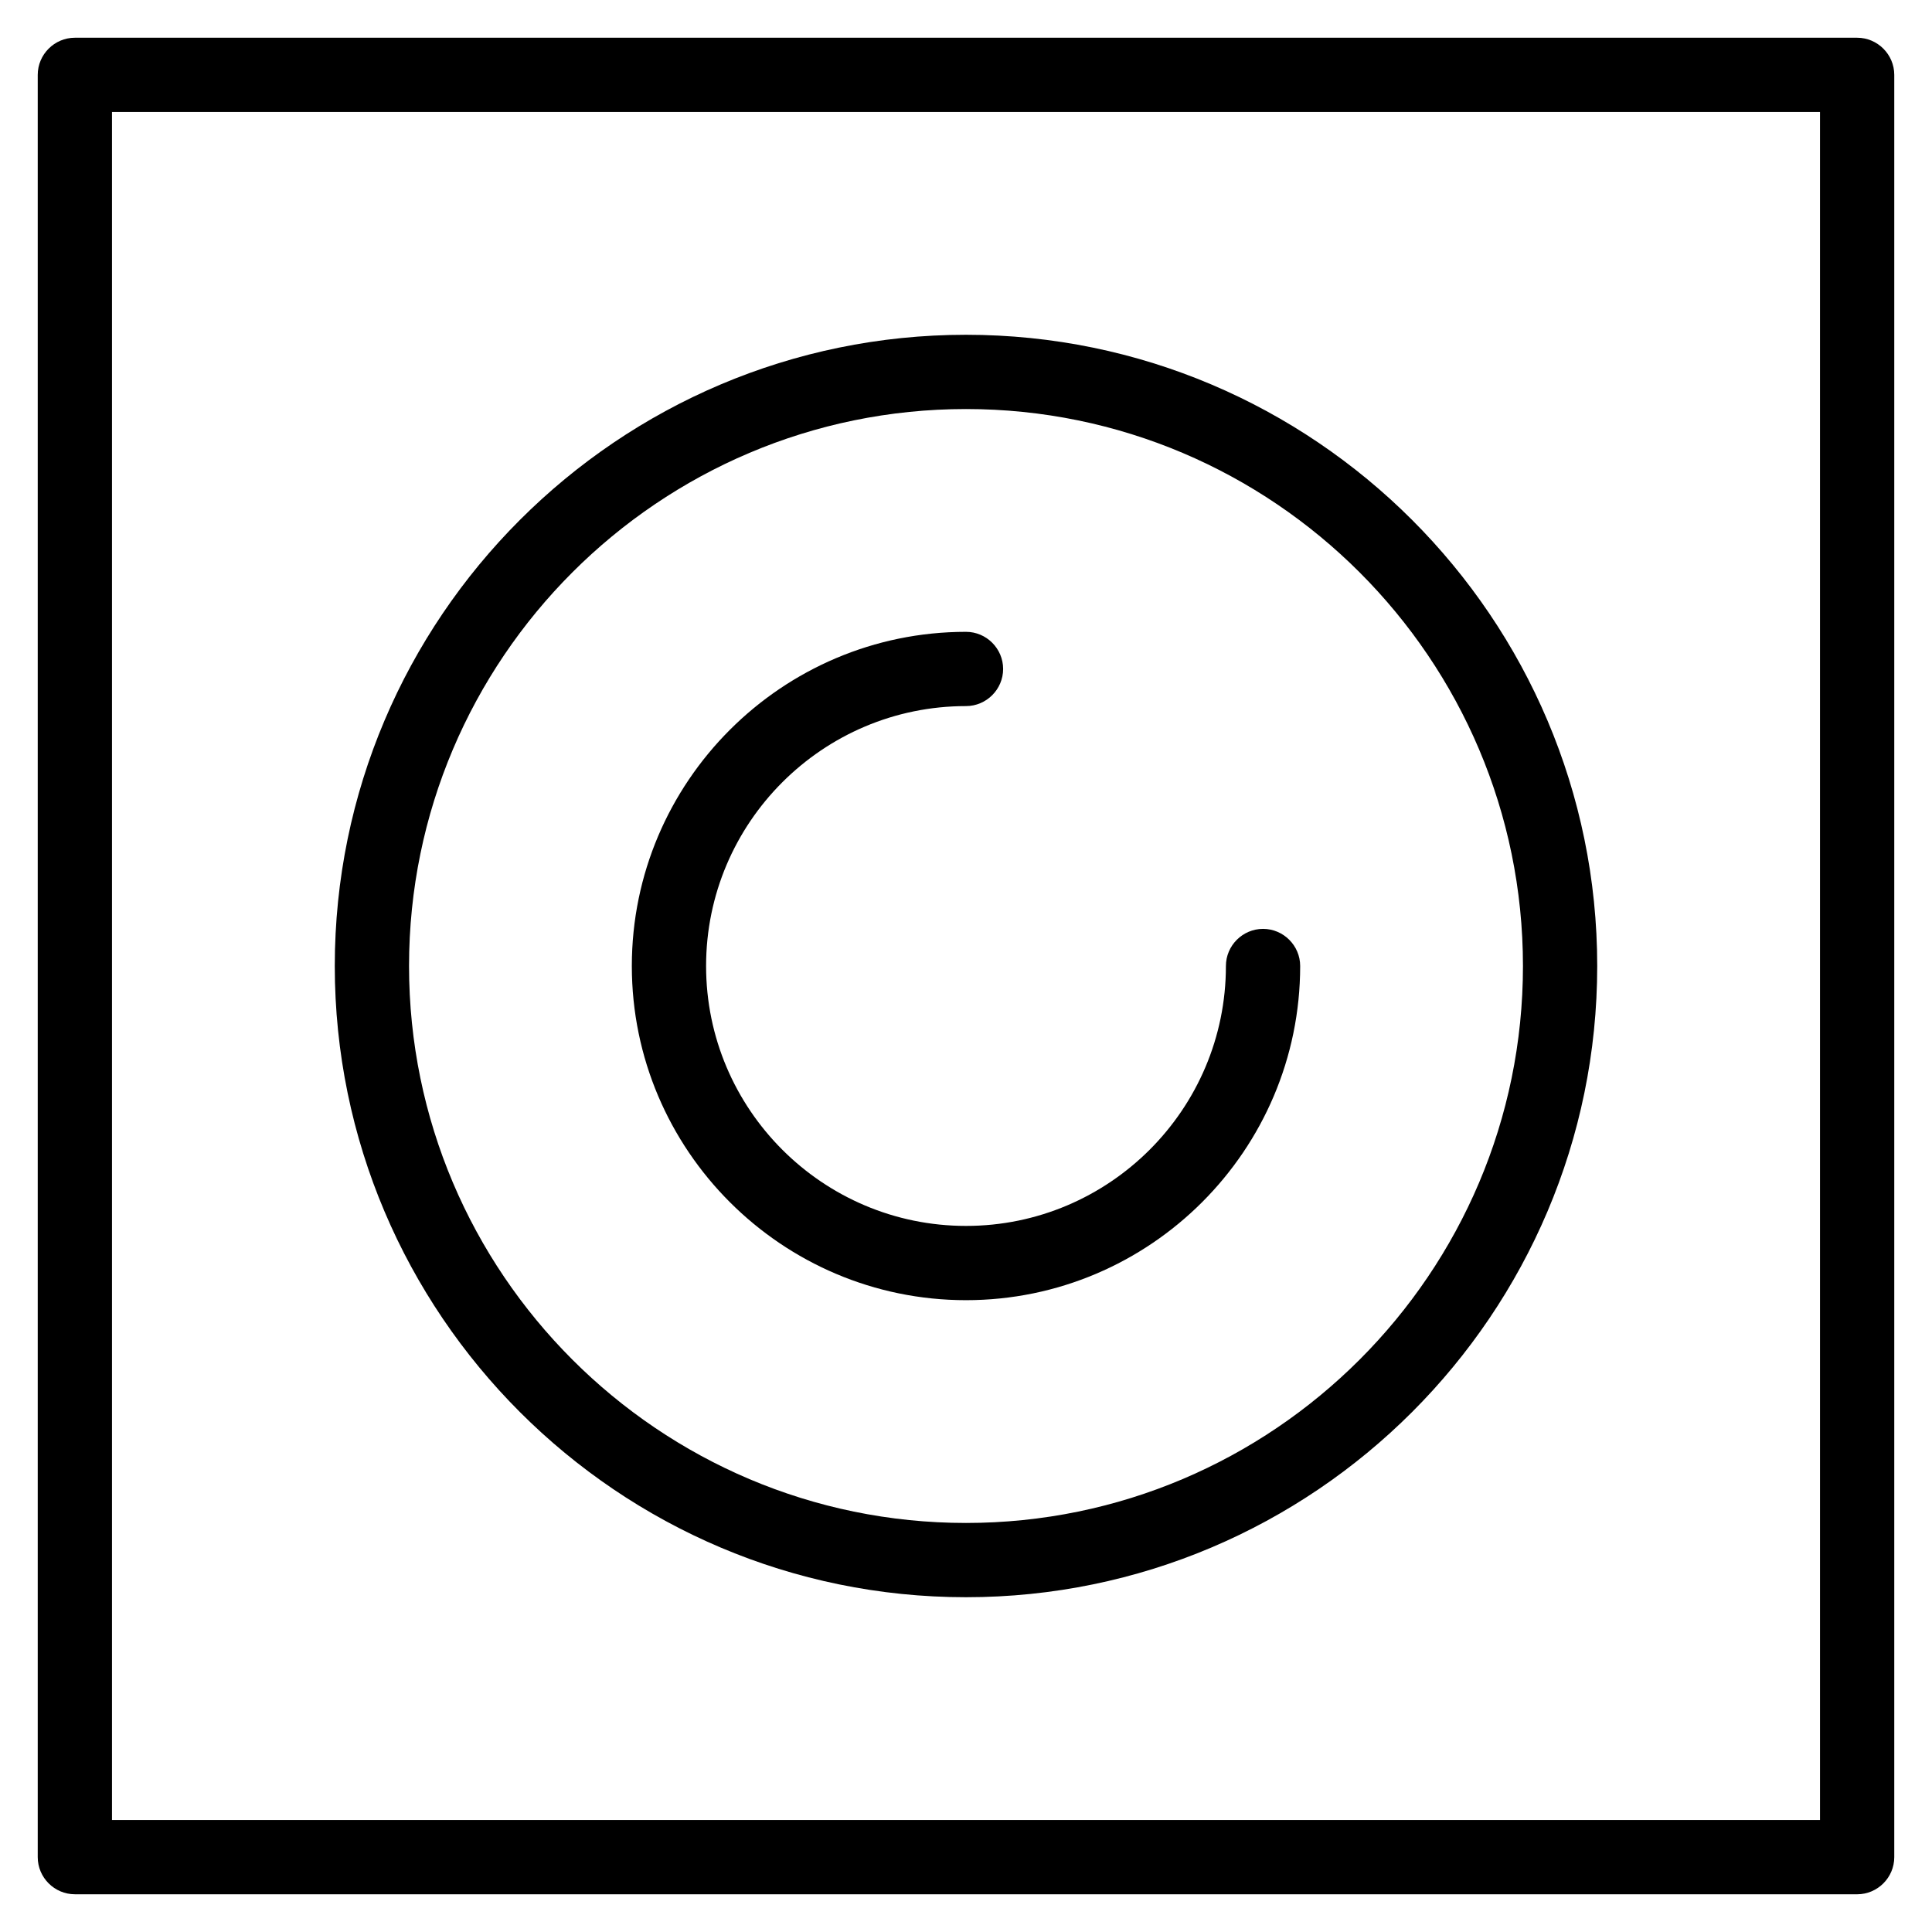
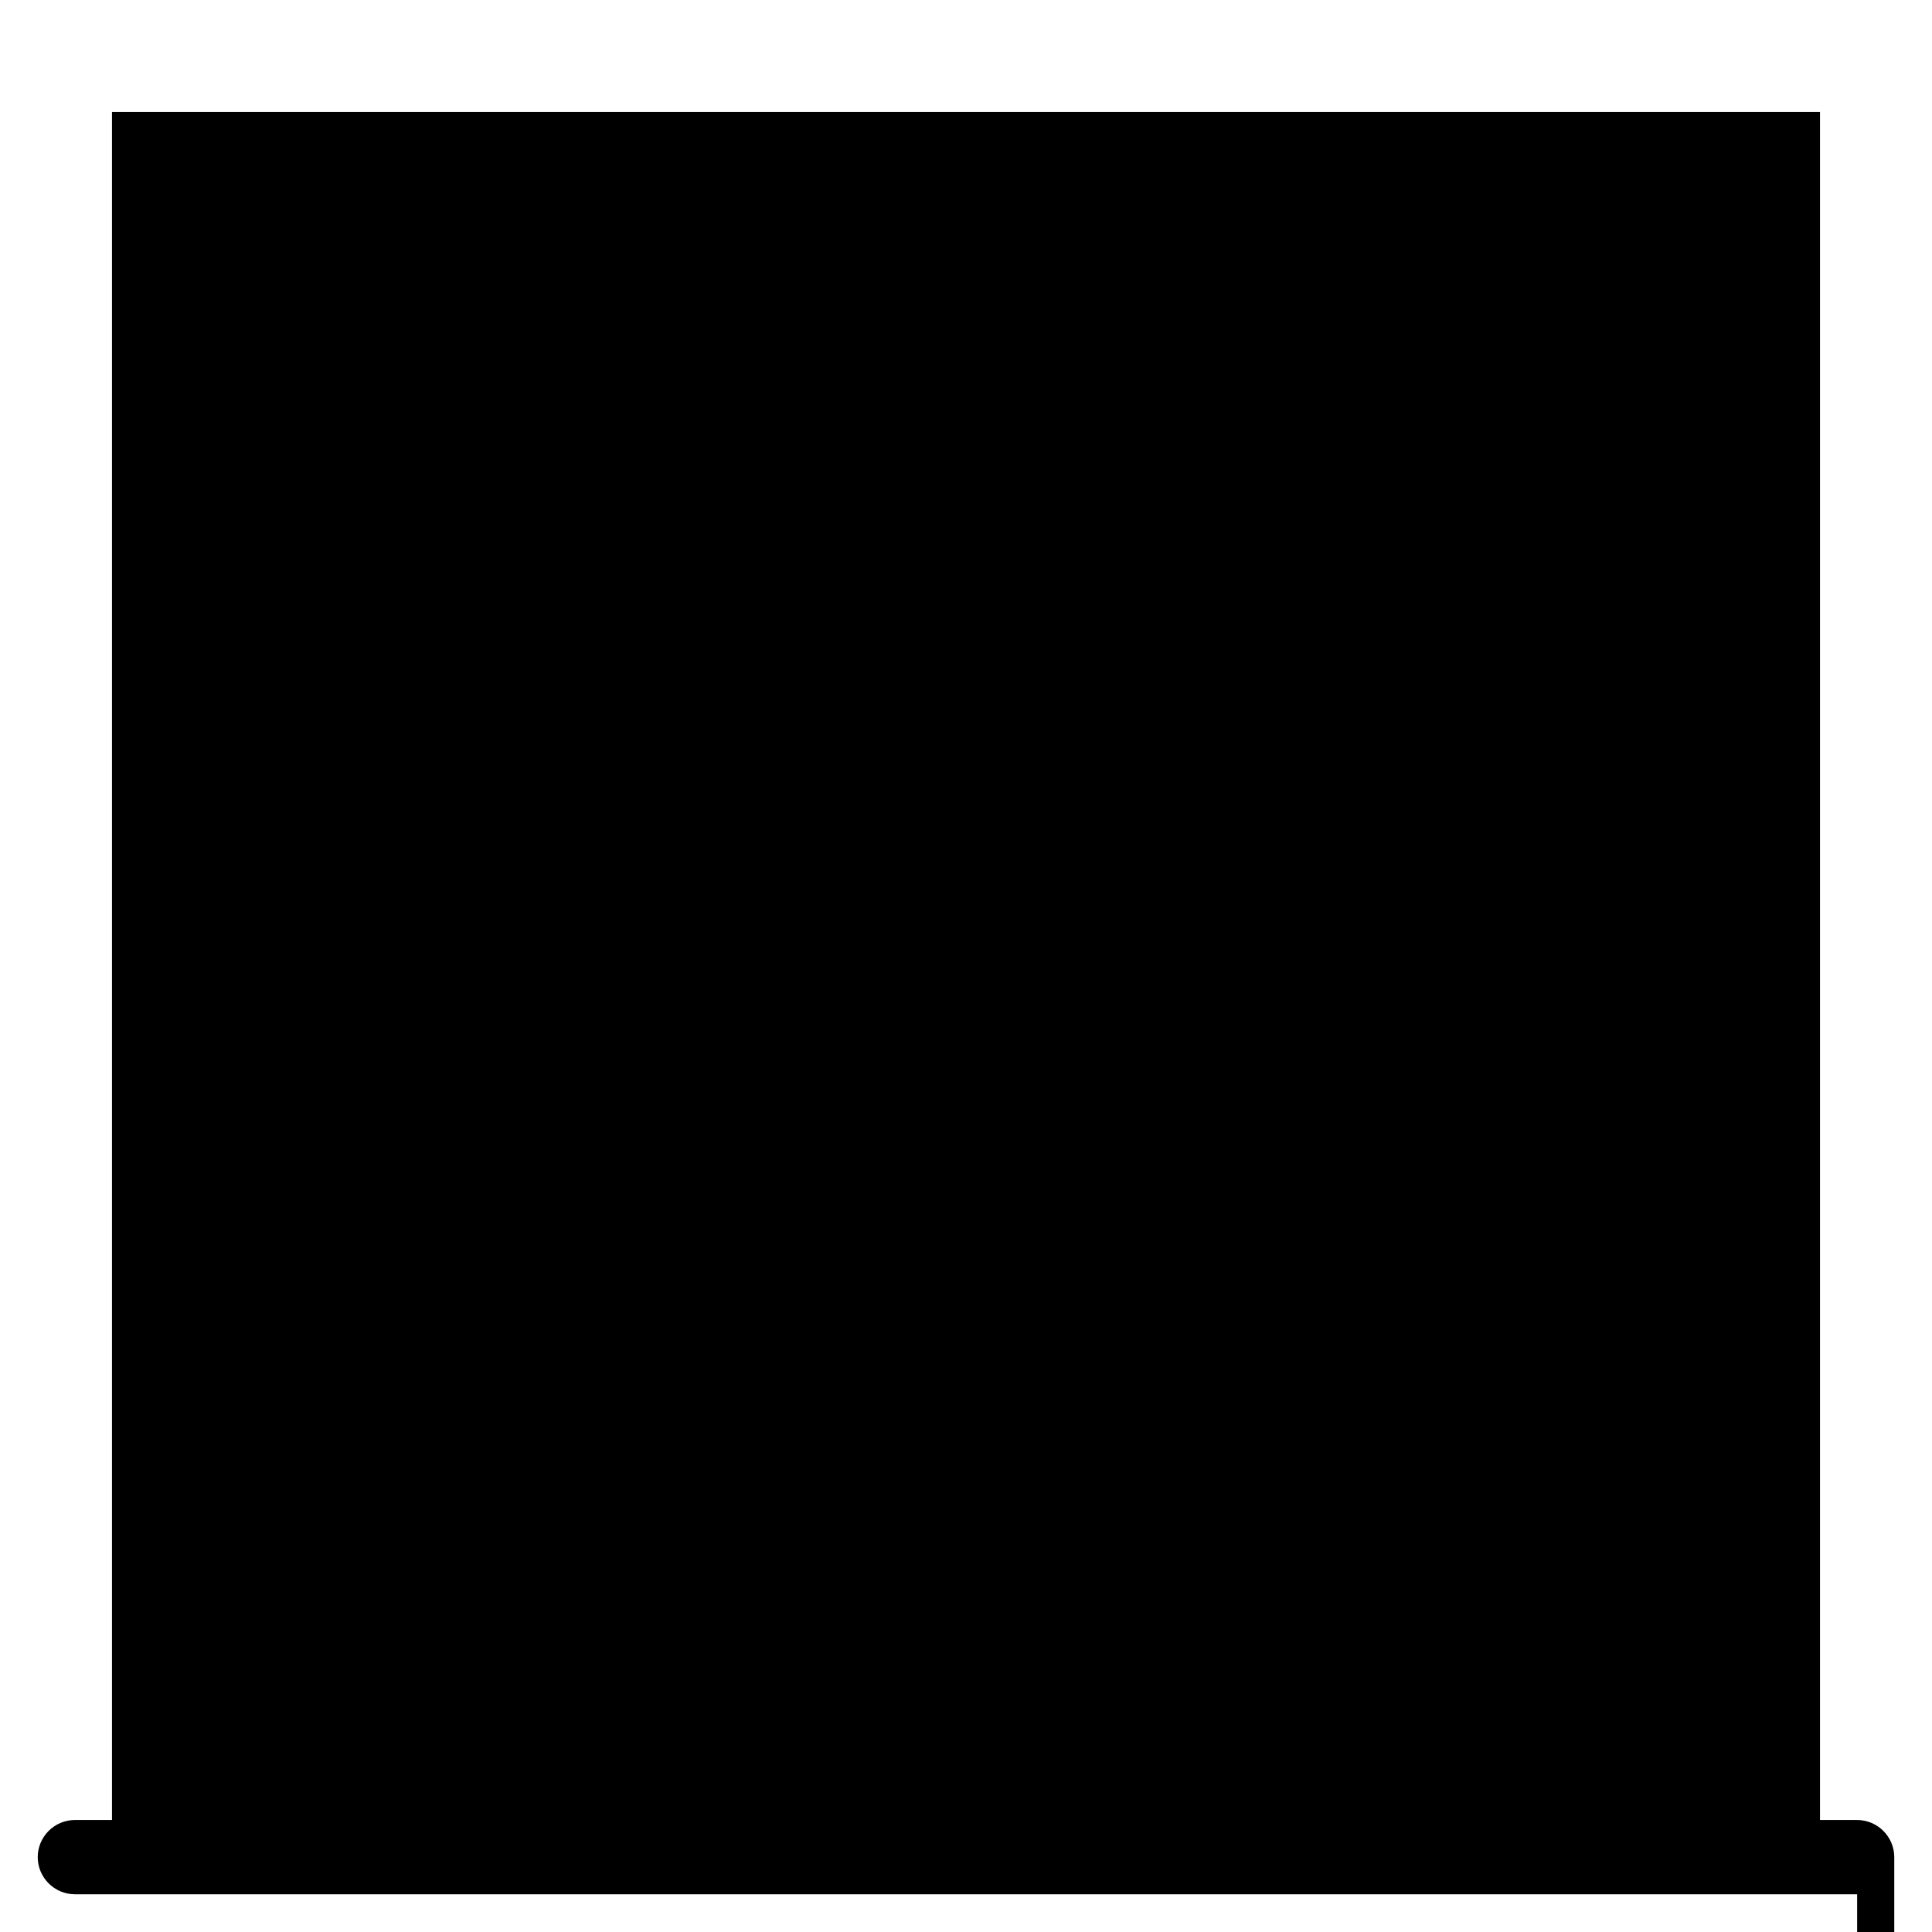
<svg xmlns="http://www.w3.org/2000/svg" fill="#000000" width="800px" height="800px" version="1.1" viewBox="144 144 512 512">
  <g>
-     <path d="m400 567.28c-92.199 0-167.28-75.078-167.28-167.28 0-92.199 75.078-167.28 167.28-167.28 92.199 0 167.28 75.078 167.28 167.28-0.004 92.199-75.082 167.28-167.28 167.28zm0-314.88c-81.379 0-147.6 66.223-147.6 147.6s66.223 147.6 147.6 147.6 147.6-66.223 147.6-147.6c-0.004-81.379-66.227-147.6-147.6-147.6z" />
-     <path d="m400 488.56c-48.805 0-88.559-39.754-88.559-88.559s39.754-88.559 88.559-88.559c5.41 0 9.84 4.43 9.84 9.84s-4.43 9.84-9.84 9.84c-37.984 0-68.879 30.898-68.879 68.879 0 37.984 30.898 68.879 68.879 68.879 37.984 0 68.879-30.898 68.879-68.879 0-5.41 4.43-9.84 9.84-9.84s9.84 4.43 9.84 9.84c0 48.805-39.754 88.559-88.559 88.559z" />
-     <path d="m636.16 646h-472.32c-5.41 0-9.84-4.43-9.84-9.84v-472.32c0-5.41 4.43-9.84 9.84-9.84h472.32c5.41 0 9.84 4.43 9.84 9.84v472.32c0.004 5.414-4.426 9.844-9.836 9.844zm-462.48-19.68h452.64v-452.64h-452.64z" />
+     <path d="m636.16 646h-472.32c-5.41 0-9.84-4.43-9.84-9.84c0-5.41 4.43-9.84 9.84-9.84h472.32c5.41 0 9.84 4.43 9.84 9.84v472.32c0.004 5.414-4.426 9.844-9.836 9.844zm-462.48-19.68h452.64v-452.64h-452.64z" />
  </g>
</svg>